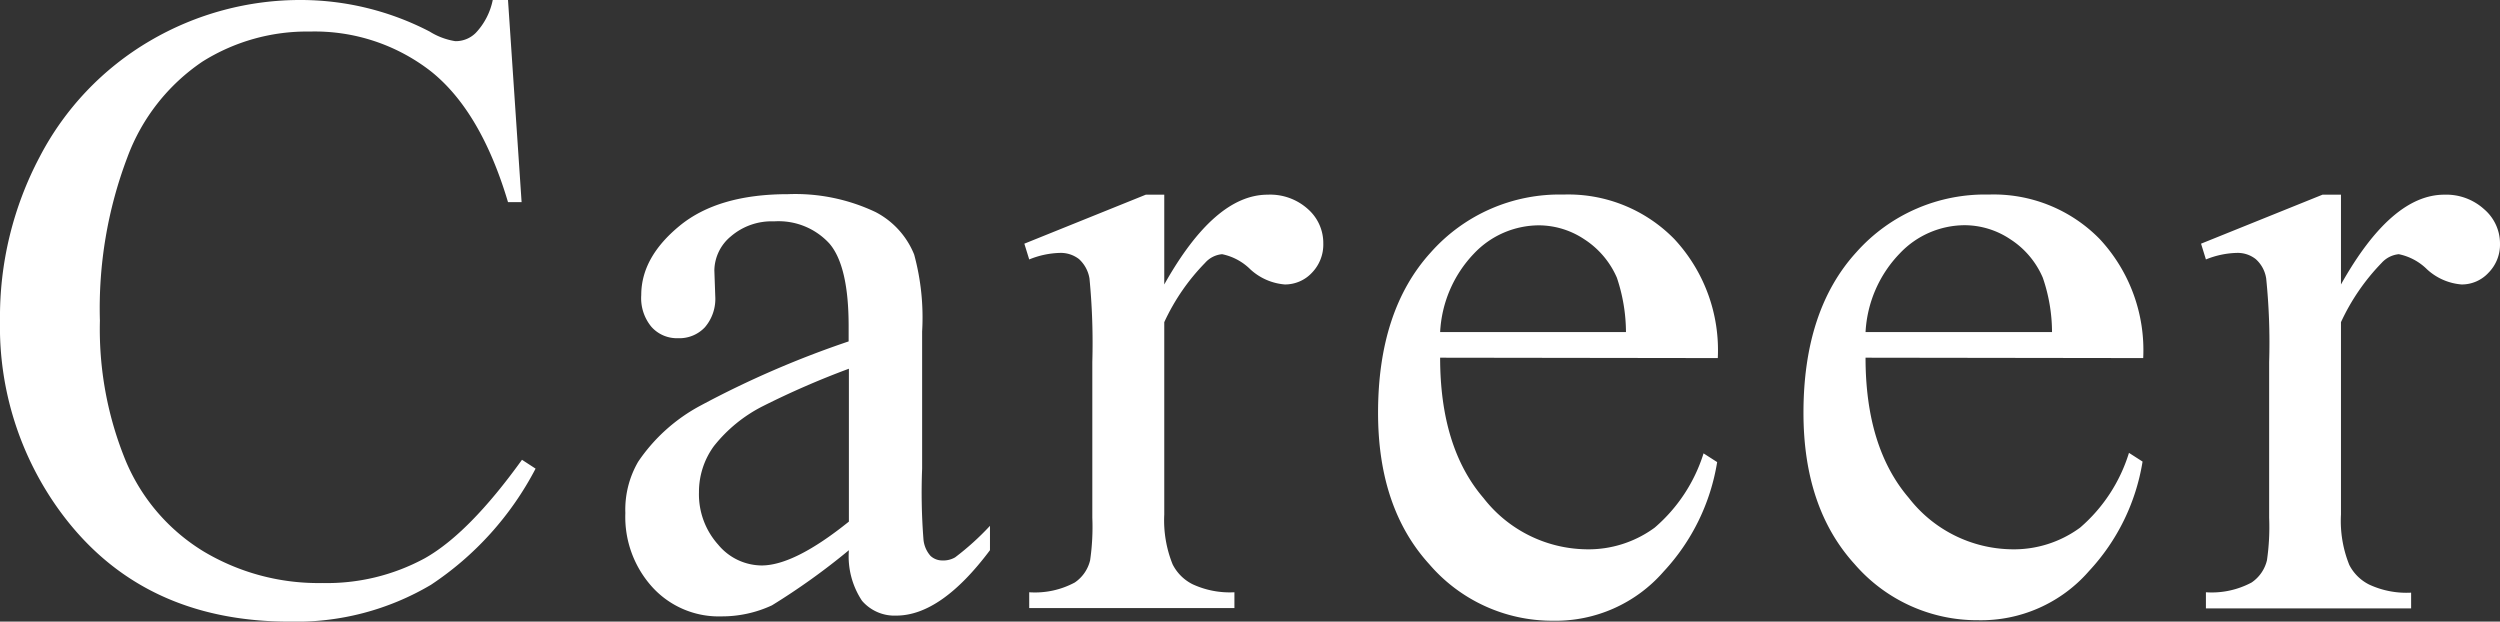
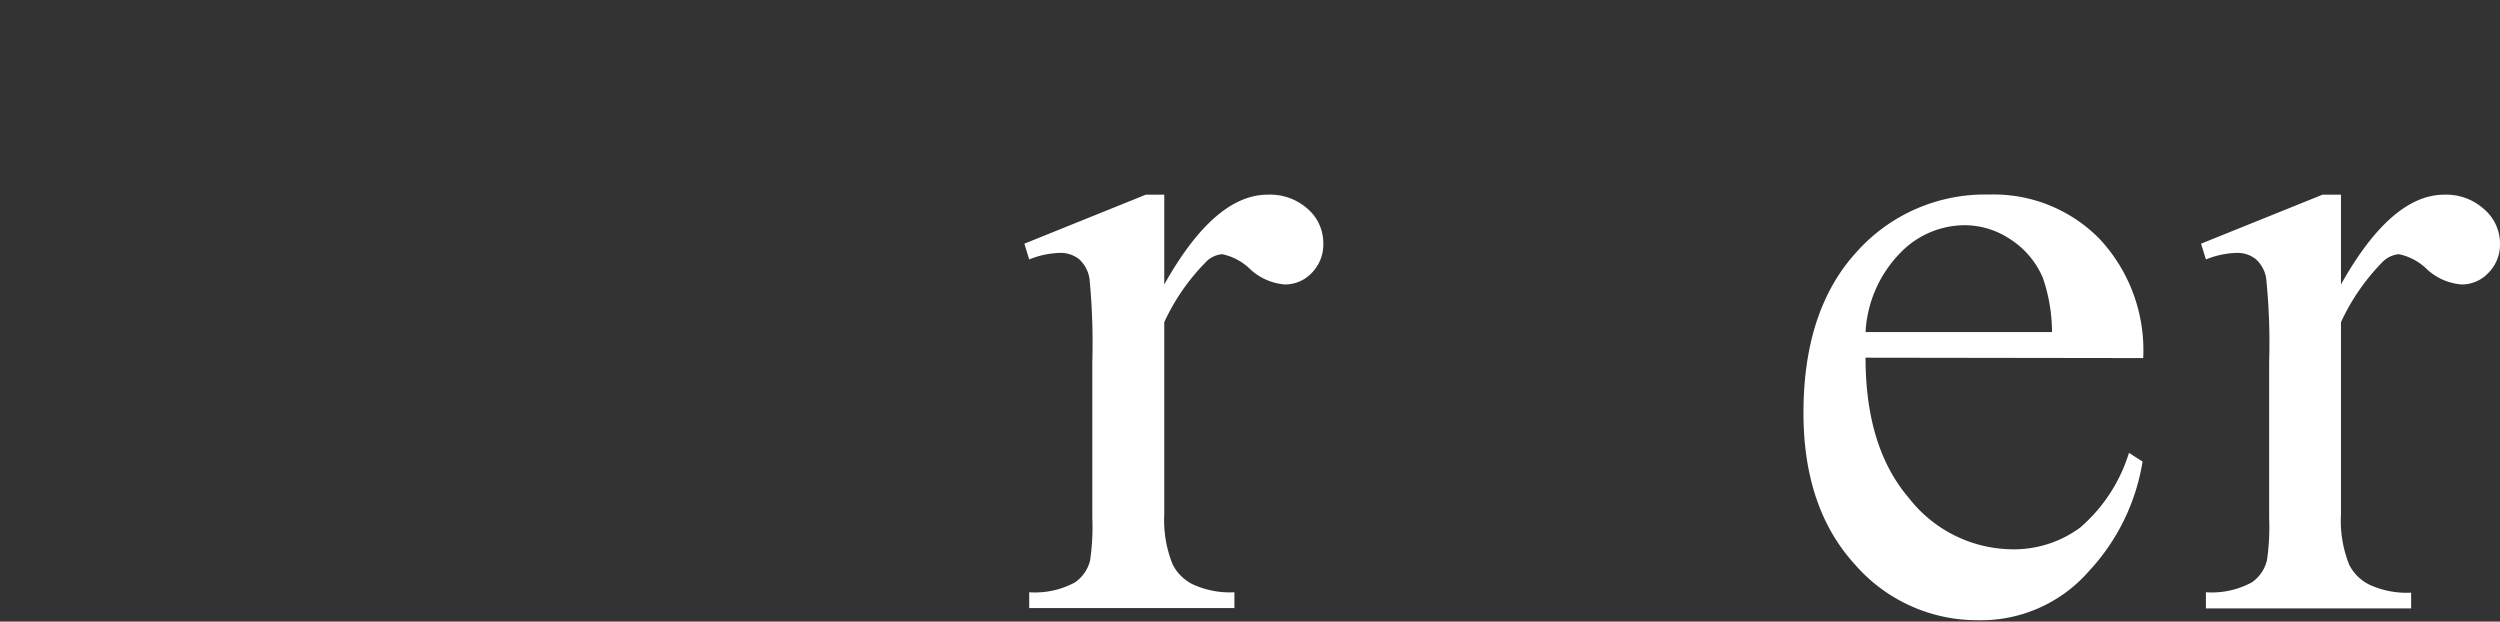
<svg xmlns="http://www.w3.org/2000/svg" viewBox="0 0 194.93 48.47">
  <rect x="0" y="0" width="194.93" height="48.47" fill="#333333" stroke="none" />
  <g fill="#fff">
-     <path d="m39.61 0 1.06 15.76h-1.06q-2.11-7.08-6-10.19a14.74 14.74 0 0 0 -9.43-3.11 15.34 15.34 0 0 0 -8.39 2.34 15.47 15.47 0 0 0 -5.86 7.47 33.17 33.17 0 0 0 -2.14 12.73 27 27 0 0 0 2 10.9 15.08 15.08 0 0 0 6.09 7.1 17.44 17.44 0 0 0 9.24 2.46 16 16 0 0 0 8-1.93q3.45-1.94 7.58-7.68l1.06.69a24.37 24.37 0 0 1 -8.16 9.06 20.63 20.63 0 0 1 -11 2.87q-11.6 0-17.88-8.55a24.4 24.4 0 0 1 -4.72-14.92 26.66 26.66 0 0 1 3.11-12.8 22.51 22.51 0 0 1 8.56-9 23.17 23.17 0 0 1 11.91-3.2 21.87 21.87 0 0 1 9.92 2.46 5.35 5.35 0 0 0 2 .75 2.21 2.21 0 0 0 1.6-.65 5.24 5.24 0 0 0 1.32-2.56z" />
-     <path d="m66.19 42.9a52.71 52.71 0 0 1 -6 4.3 9.24 9.24 0 0 1 -3.93.86 7 7 0 0 1 -5.35-2.23 8.14 8.14 0 0 1 -2.15-5.83 7.43 7.43 0 0 1 1-4 13.59 13.59 0 0 1 4.87-4.38 75.39 75.39 0 0 1 11.54-5v-1.19q0-4.68-1.49-6.43a5.37 5.37 0 0 0 -4.32-1.74 4.87 4.87 0 0 0 -3.36 1.16 3.5 3.5 0 0 0 -1.3 2.67l.07 2a3.4 3.4 0 0 1 -.81 2.43 2.73 2.73 0 0 1 -2.1.85 2.65 2.65 0 0 1 -2.07-.89 3.5 3.5 0 0 1 -.79-2.48q0-2.94 3-5.4c2-1.64 4.82-2.46 8.44-2.46a14.6 14.6 0 0 1 6.84 1.4 6.44 6.44 0 0 1 3 3.31 18.68 18.68 0 0 1 .62 6v10.69a47.15 47.15 0 0 0 .1 5.46 2.24 2.24 0 0 0 .56 1.35 1.35 1.35 0 0 0 .91.35 1.84 1.84 0 0 0 1-.24 21 21 0 0 0 2.72-2.46v1.9q-3.82 5.1-7.31 5.1a3.34 3.34 0 0 1 -2.67-1.16 6.26 6.26 0 0 1 -1.02-3.94zm0-2.23v-11.92a66.12 66.12 0 0 0 -6.67 2.9 11.46 11.46 0 0 0 -3.86 3.14 6.05 6.05 0 0 0 -1.16 3.59 5.87 5.87 0 0 0 1.5 4.09 4.44 4.44 0 0 0 3.38 1.62q2.56 0 6.81-3.42z" />
    <path d="m90.78 15.18v7q3.93-7 8.06-7a4.39 4.39 0 0 1 3.16 1.14 3.52 3.52 0 0 1 1.18 2.68 3.15 3.15 0 0 1 -.88 2.26 2.87 2.87 0 0 1 -2.12.92 4.5 4.5 0 0 1 -2.69-1.18 4.38 4.38 0 0 0 -2.2-1.18 2 2 0 0 0 -1.33.68 16.43 16.43 0 0 0 -3.18 4.62v15a9.18 9.18 0 0 0 .65 3.88 3.49 3.49 0 0 0 1.57 1.56 6.89 6.89 0 0 0 3.25.62v1.23h-16v-1.23a6.55 6.55 0 0 0 3.55-.76 2.9 2.9 0 0 0 1.2-1.74 18 18 0 0 0 .17-3.31v-12.14a52.43 52.43 0 0 0 -.22-6.51 2.62 2.62 0 0 0 -.82-1.52 2.32 2.32 0 0 0 -1.49-.48 6.72 6.72 0 0 0 -2.39.51l-.38-1.23 9.47-3.82z" />
-     <path d="m112.29 27.89q0 7 3.38 10.94a10.33 10.33 0 0 0 8 4 8.71 8.71 0 0 0 5.35-1.69 12.58 12.58 0 0 0 3.81-5.79l1.06.68a16.32 16.32 0 0 1 -4.17 8.53 11.16 11.16 0 0 1 -8.65 3.84 12.63 12.63 0 0 1 -9.62-4.4q-4-4.39-4-11.81 0-8 4.12-12.52a13.41 13.41 0 0 1 10.34-4.5 11.56 11.56 0 0 1 8.64 3.47 12.71 12.71 0 0 1 3.39 9.28zm0-2h14.49a13.45 13.45 0 0 0 -.71-4.24 6.77 6.77 0 0 0 -2.55-3 6.42 6.42 0 0 0 -3.52-1.08 7 7 0 0 0 -5.07 2.2 9.54 9.54 0 0 0 -2.64 6.14z" />
    <path d="m145.46 27.89q0 7 3.38 10.94a10.33 10.33 0 0 0 8 4 8.71 8.71 0 0 0 5.35-1.69 12.58 12.58 0 0 0 3.81-5.83l1.06.68a16.32 16.32 0 0 1 -4.17 8.53 11.16 11.16 0 0 1 -8.65 3.84 12.63 12.63 0 0 1 -9.62-4.36q-4-4.39-4-11.81 0-8 4.12-12.52a13.41 13.41 0 0 1 10.33-4.5 11.56 11.56 0 0 1 8.65 3.47 12.71 12.71 0 0 1 3.39 9.28zm0-2h14.54a13.1 13.1 0 0 0 -.72-4.24 6.69 6.69 0 0 0 -2.54-3 6.42 6.42 0 0 0 -3.54-1.09 7 7 0 0 0 -5.07 2.2 9.54 9.54 0 0 0 -2.67 6.15z" />
    <path d="m182.53 15.18v7q3.93-7 8.06-7a4.39 4.39 0 0 1 3.11 1.14 3.52 3.52 0 0 1 1.23 2.68 3.12 3.12 0 0 1 -.89 2.26 2.83 2.83 0 0 1 -2.11.92 4.5 4.5 0 0 1 -2.69-1.18 4.38 4.38 0 0 0 -2.2-1.18 2.07 2.07 0 0 0 -1.34.68 16.65 16.65 0 0 0 -3.17 4.62v15a9.18 9.18 0 0 0 .65 3.93 3.49 3.49 0 0 0 1.57 1.54 6.89 6.89 0 0 0 3.25.62v1.23h-16v-1.26a6.59 6.59 0 0 0 3.56-.76 2.9 2.9 0 0 0 1.2-1.74 18 18 0 0 0 .17-3.31v-12.14a49.45 49.45 0 0 0 -.23-6.51 2.52 2.52 0 0 0 -.82-1.52 2.27 2.27 0 0 0 -1.48-.48 6.82 6.82 0 0 0 -2.4.51l-.38-1.23 9.47-3.82z" />
  </g>
</svg>